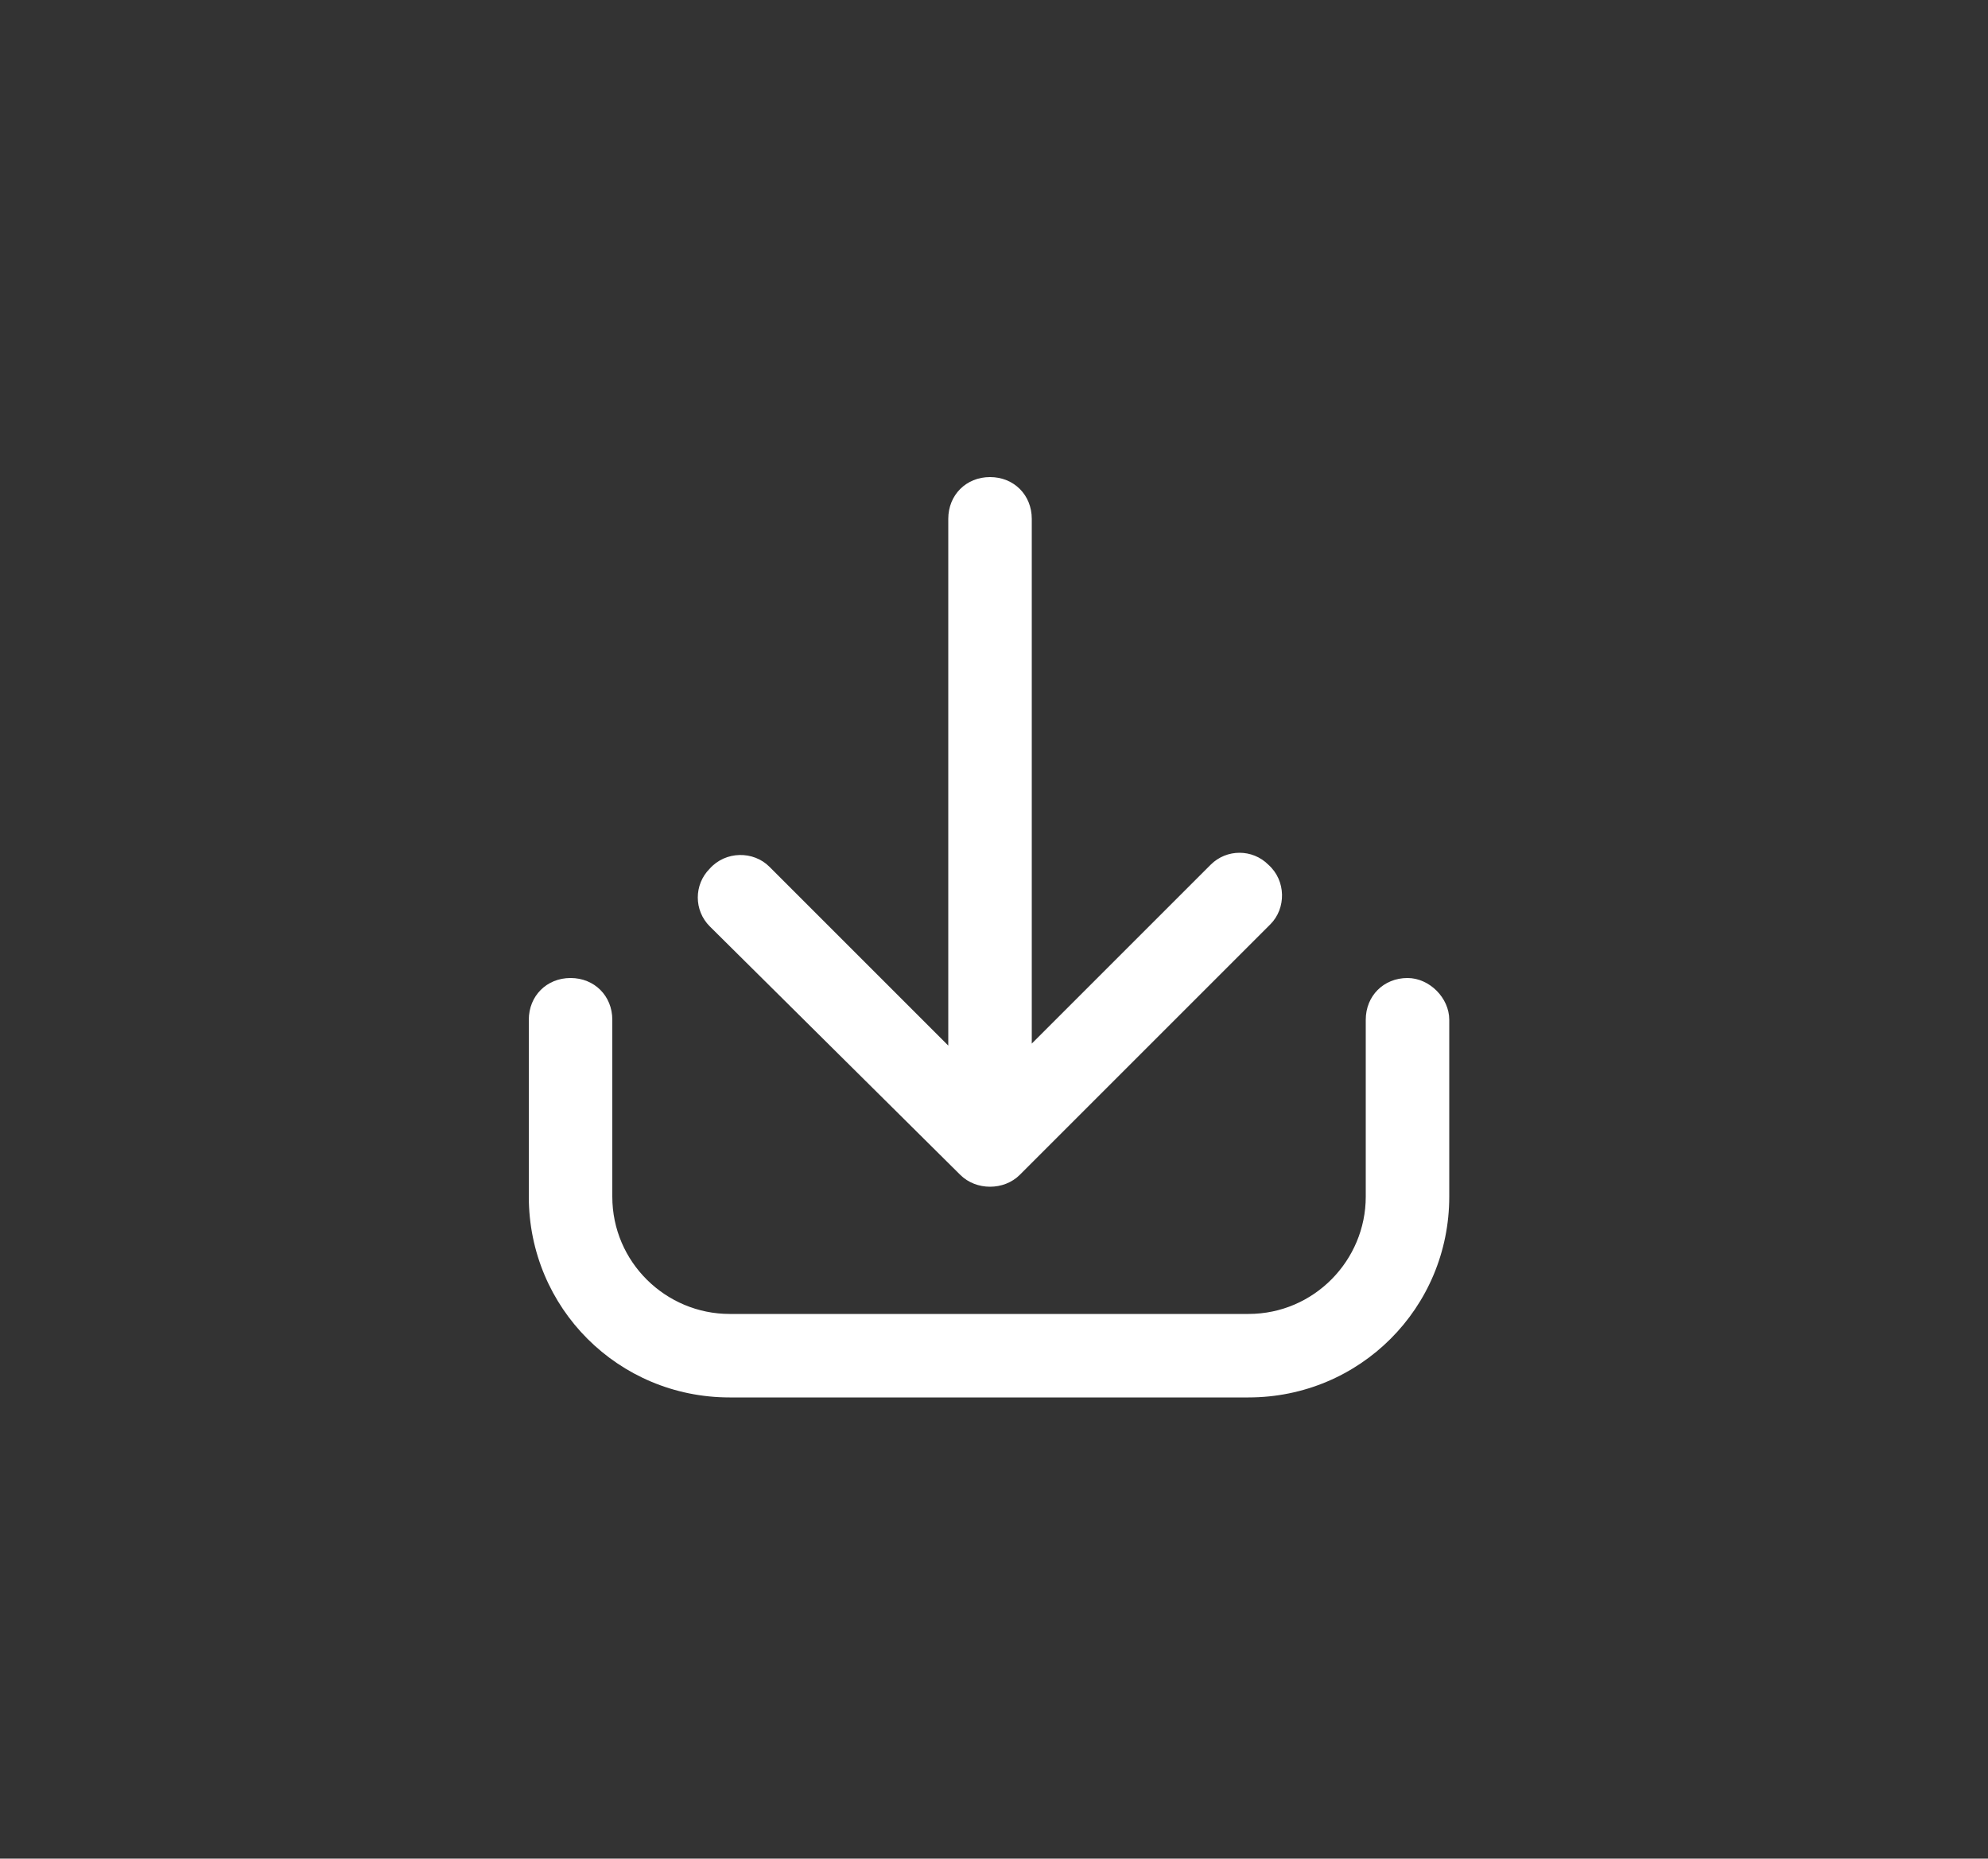
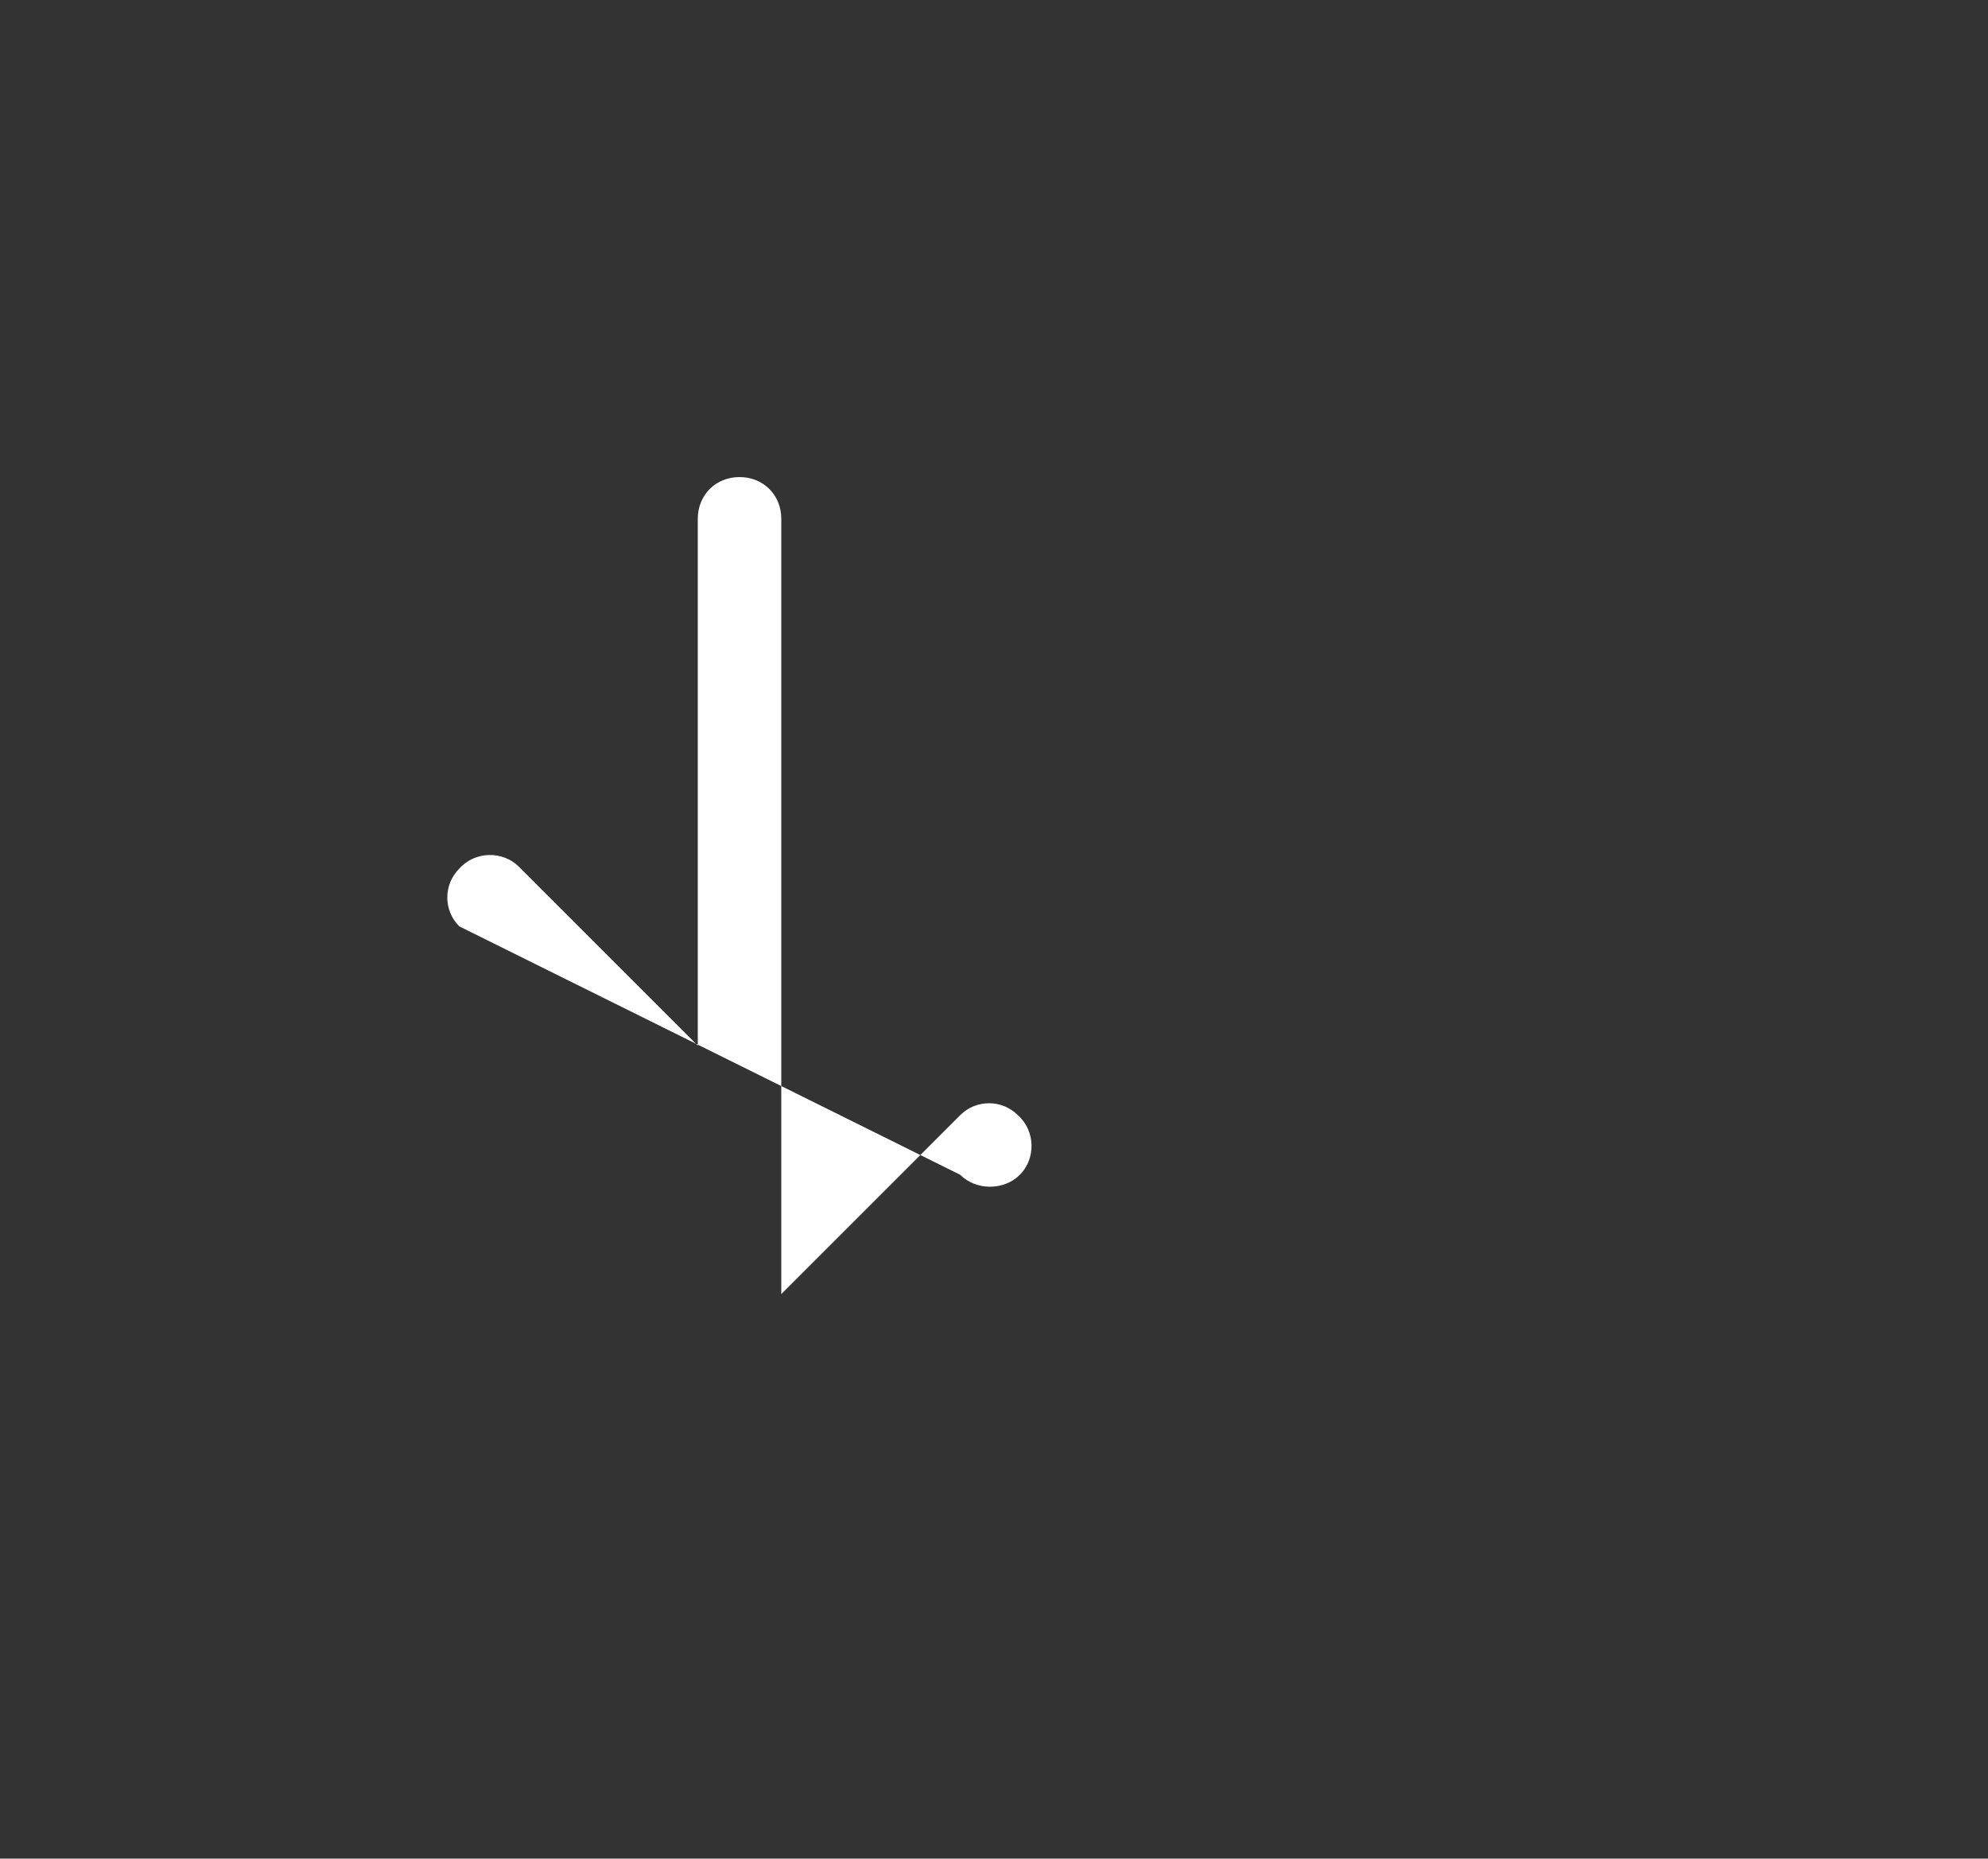
<svg xmlns="http://www.w3.org/2000/svg" version="1.1" id="Ebene_1" x="0px" y="0px" viewBox="0 0 100 93.5" style="enable-background:new 0 0 100 93.5;" xml:space="preserve">
  <rect x="0" y="0" width="100" height="93.5" fill="#333333" stroke="none" />
  <style type="text/css">
	.st0{fill:#FFFFFF;}
</style>
  <g>
-     <path class="st0" d="M70.8,49.2c-1.2,0-2.1,0.9-2.1,2.1v8.9c0,3.2-2.6,5.9-5.9,5.9H36.7c-3.2,0-5.9-2.6-5.9-5.9v-8.9   c0-1.2-0.9-2.1-2.1-2.1s-2.1,0.9-2.1,2.1v8.9c0,5.6,4.5,10.1,10.1,10.1h26.1c5.6,0,10.1-4.5,10.1-10.1v-8.9   C72.9,50.2,71.9,49.2,70.8,49.2z" />
-     <path class="st0" d="M48.3,59.1c0.8,0.8,2.2,0.8,3,0l12.6-12.6c0.8-0.8,0.8-2.2-0.1-3c-0.8-0.8-2.1-0.8-2.9,0l-9,9V26.1   c0-1.2-0.9-2.1-2.1-2.1c-1.2,0-2.1,0.9-2.1,2.1v26.5l-9-9c-0.8-0.8-2.2-0.8-3,0.1c-0.8,0.8-0.8,2.1,0,2.9L48.3,59.1z" />
+     <path class="st0" d="M48.3,59.1c0.8,0.8,2.2,0.8,3,0c0.8-0.8,0.8-2.2-0.1-3c-0.8-0.8-2.1-0.8-2.9,0l-9,9V26.1   c0-1.2-0.9-2.1-2.1-2.1c-1.2,0-2.1,0.9-2.1,2.1v26.5l-9-9c-0.8-0.8-2.2-0.8-3,0.1c-0.8,0.8-0.8,2.1,0,2.9L48.3,59.1z" />
  </g>
</svg>